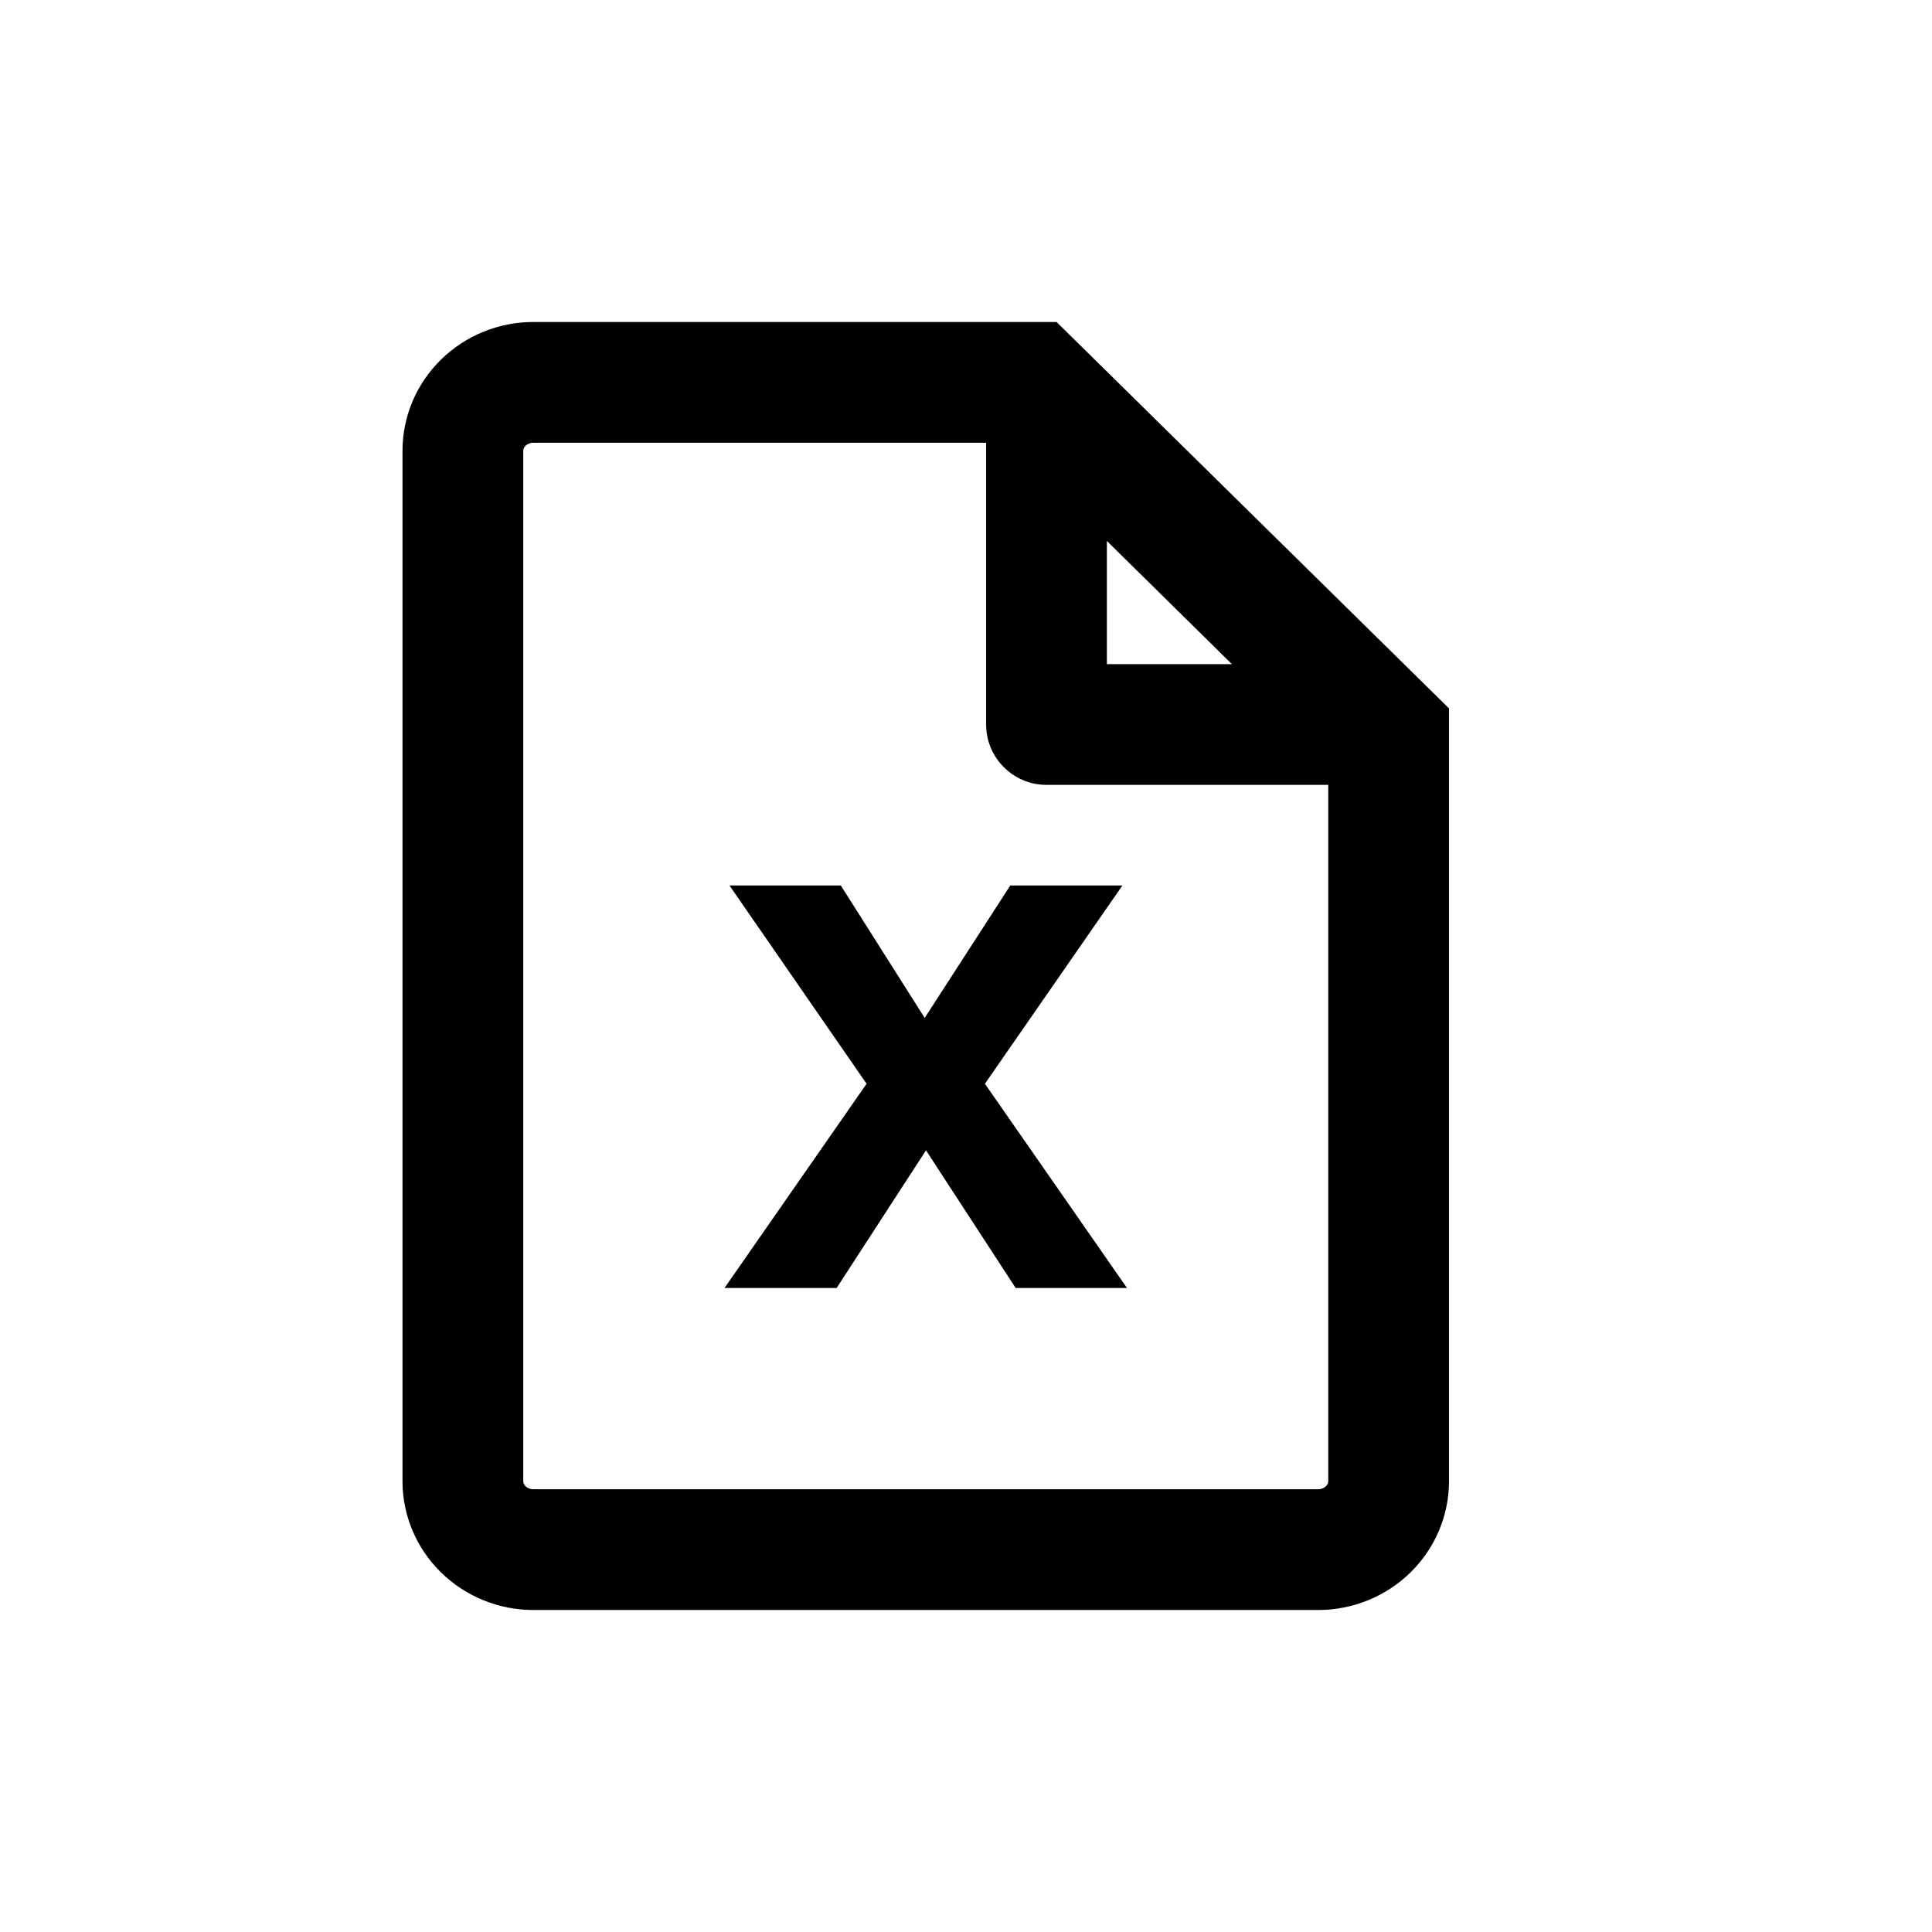
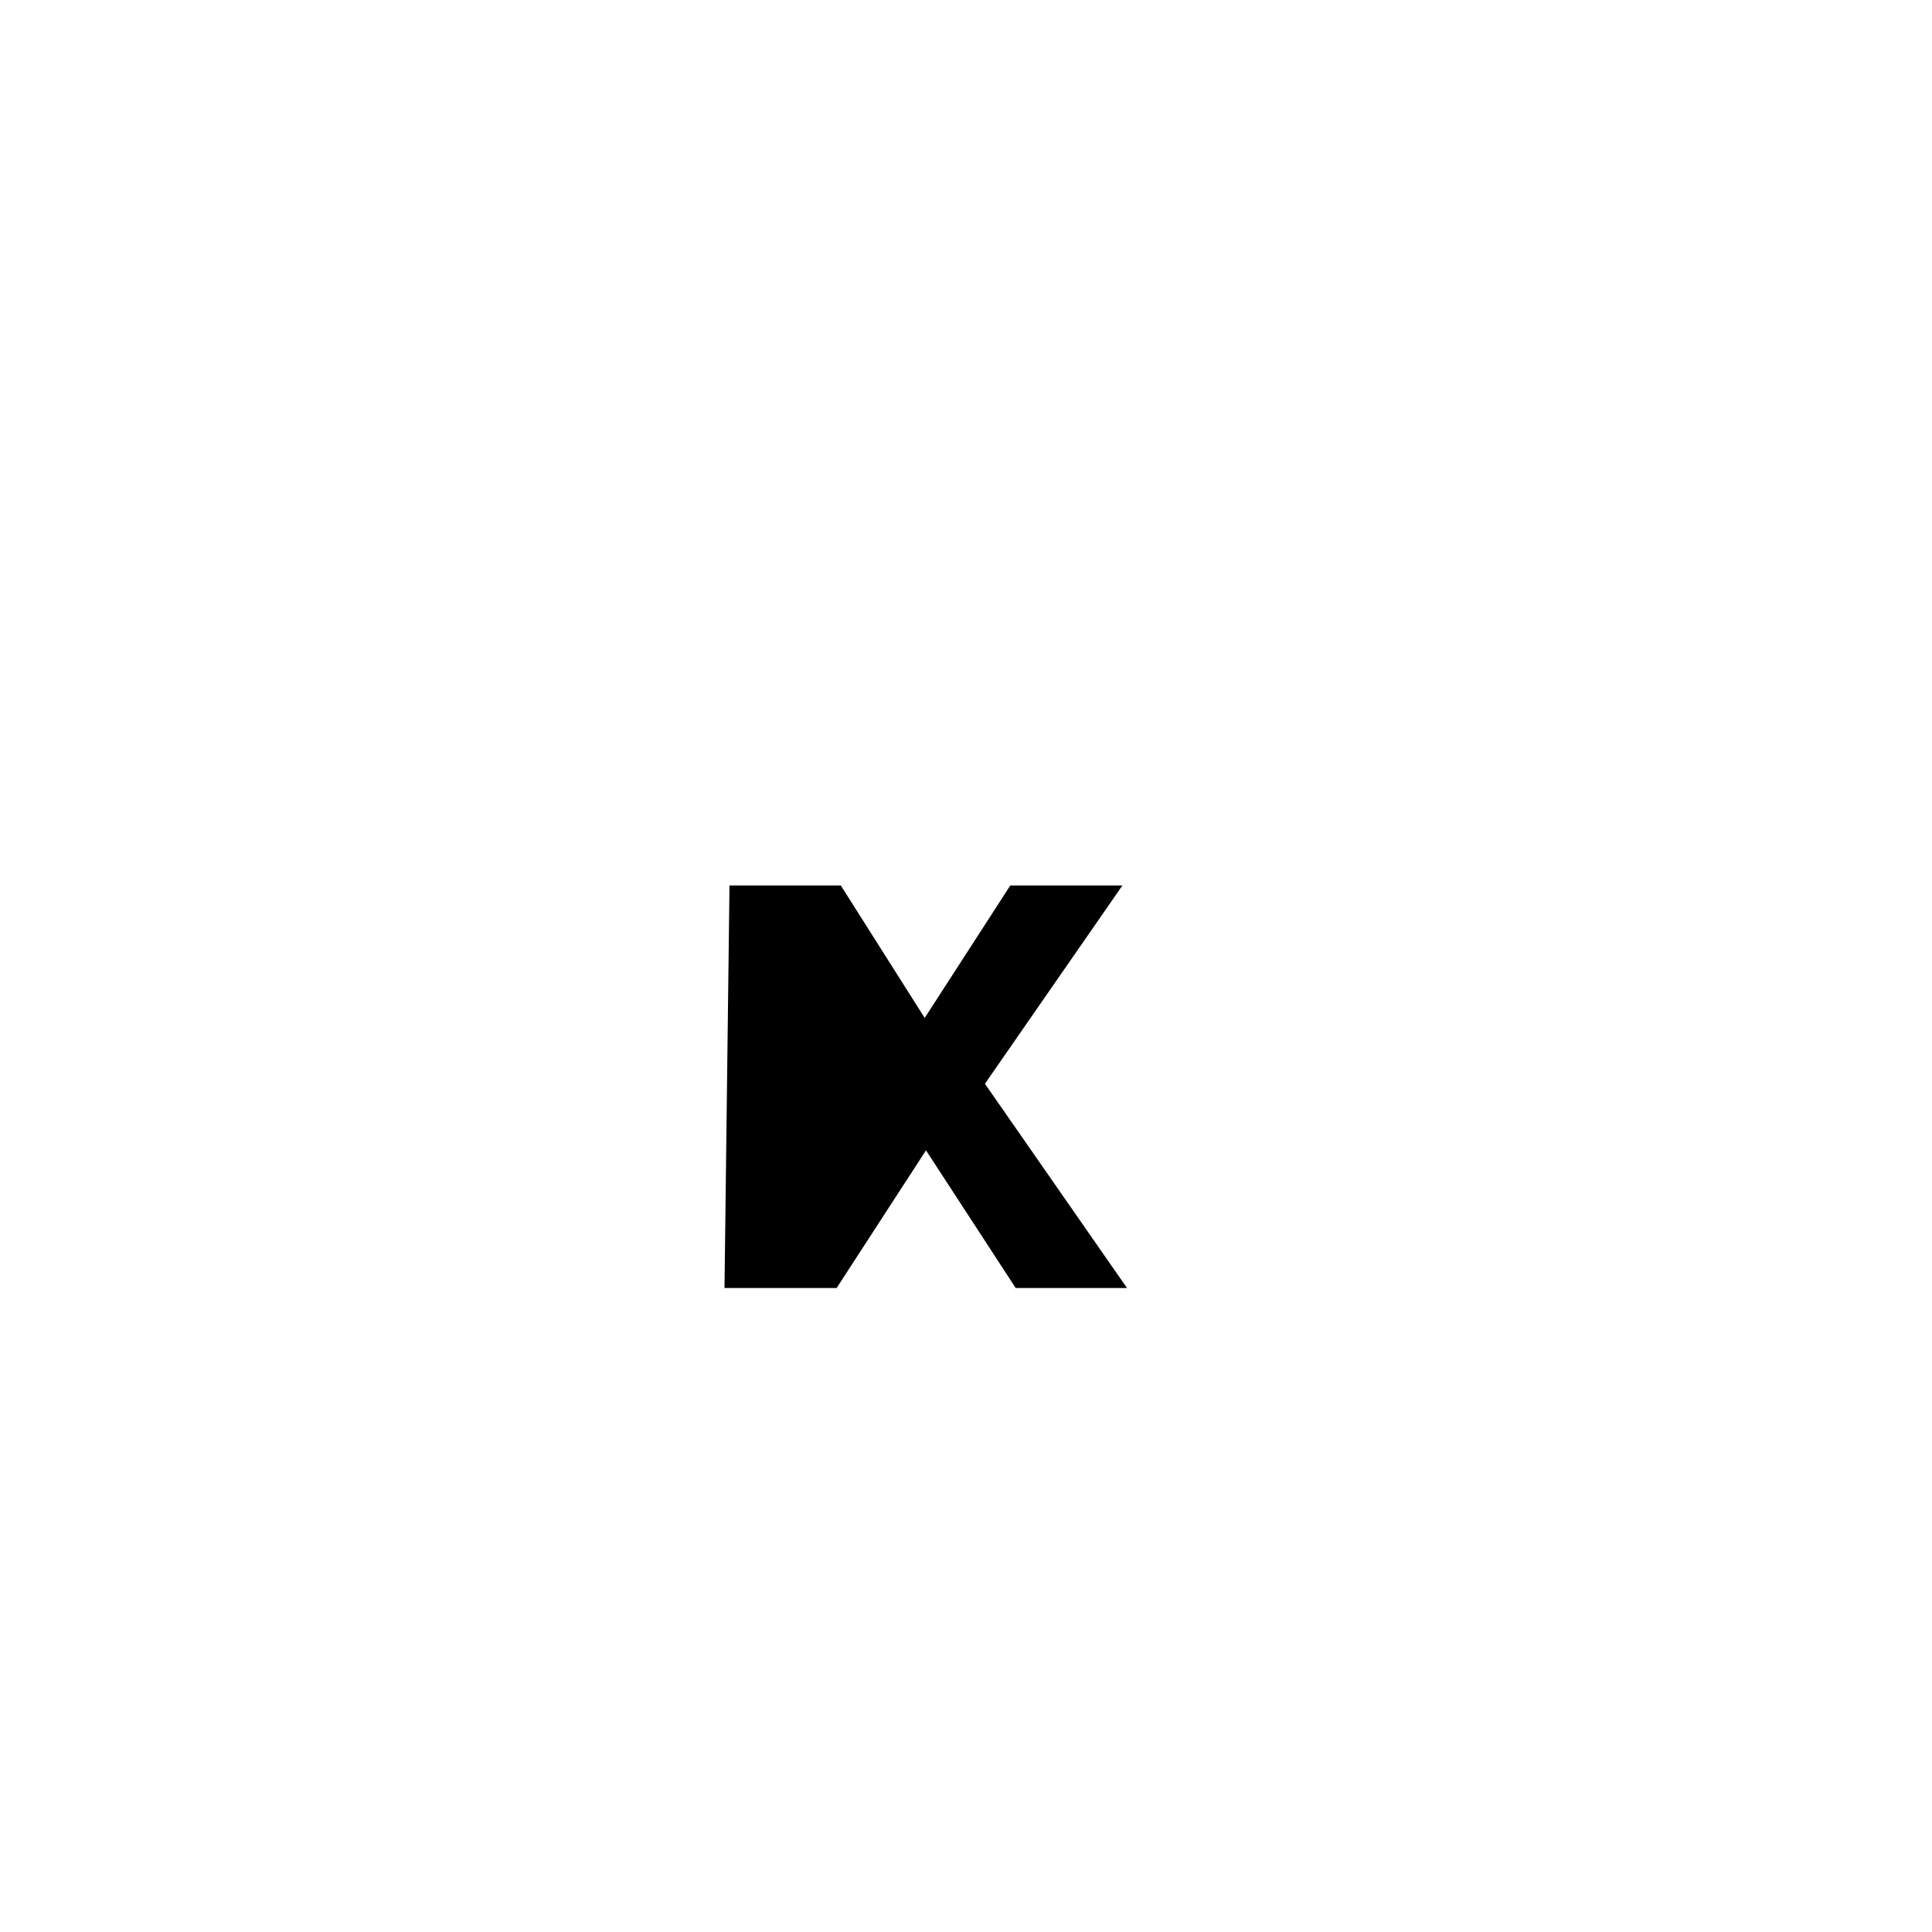
<svg xmlns="http://www.w3.org/2000/svg" width="24" height="24" viewBox="0 0 24 24" fill="none">
-   <path d="M12.55 11L11.487 12.645L10.445 11H9.062L10.765 13.463L9 16H10.393L11.503 14.29L12.617 16H14L12.235 13.463L13.943 11H12.55Z" fill="black" />
-   <path fill-rule="evenodd" clip-rule="evenodd" d="M6.625 4H13.125L18 8.8V18.4C18 18.824 17.829 19.231 17.524 19.531C17.219 19.831 16.806 20 16.375 20H6.625C6.194 20 5.781 19.831 5.476 19.531C5.171 19.231 5 18.824 5 18.4V5.6C5 5.176 5.171 4.769 5.476 4.469C5.781 4.169 6.194 4 6.625 4ZM12.25 5.5H6.625C6.584 5.5 6.55 5.516 6.528 5.537C6.507 5.558 6.5 5.581 6.5 5.6V18.4C6.5 18.419 6.507 18.442 6.528 18.462C6.55 18.484 6.584 18.5 6.625 18.5H16.375C16.416 18.5 16.45 18.484 16.472 18.462C16.493 18.442 16.5 18.419 16.5 18.4V9.75H13C12.586 9.75 12.25 9.414 12.25 9V5.5ZM15.303 8.25L13.75 6.72V8.25H15.303Z" fill="black" />
+   <path d="M12.55 11L11.487 12.645L10.445 11H9.062L9 16H10.393L11.503 14.29L12.617 16H14L12.235 13.463L13.943 11H12.55Z" fill="black" />
</svg>